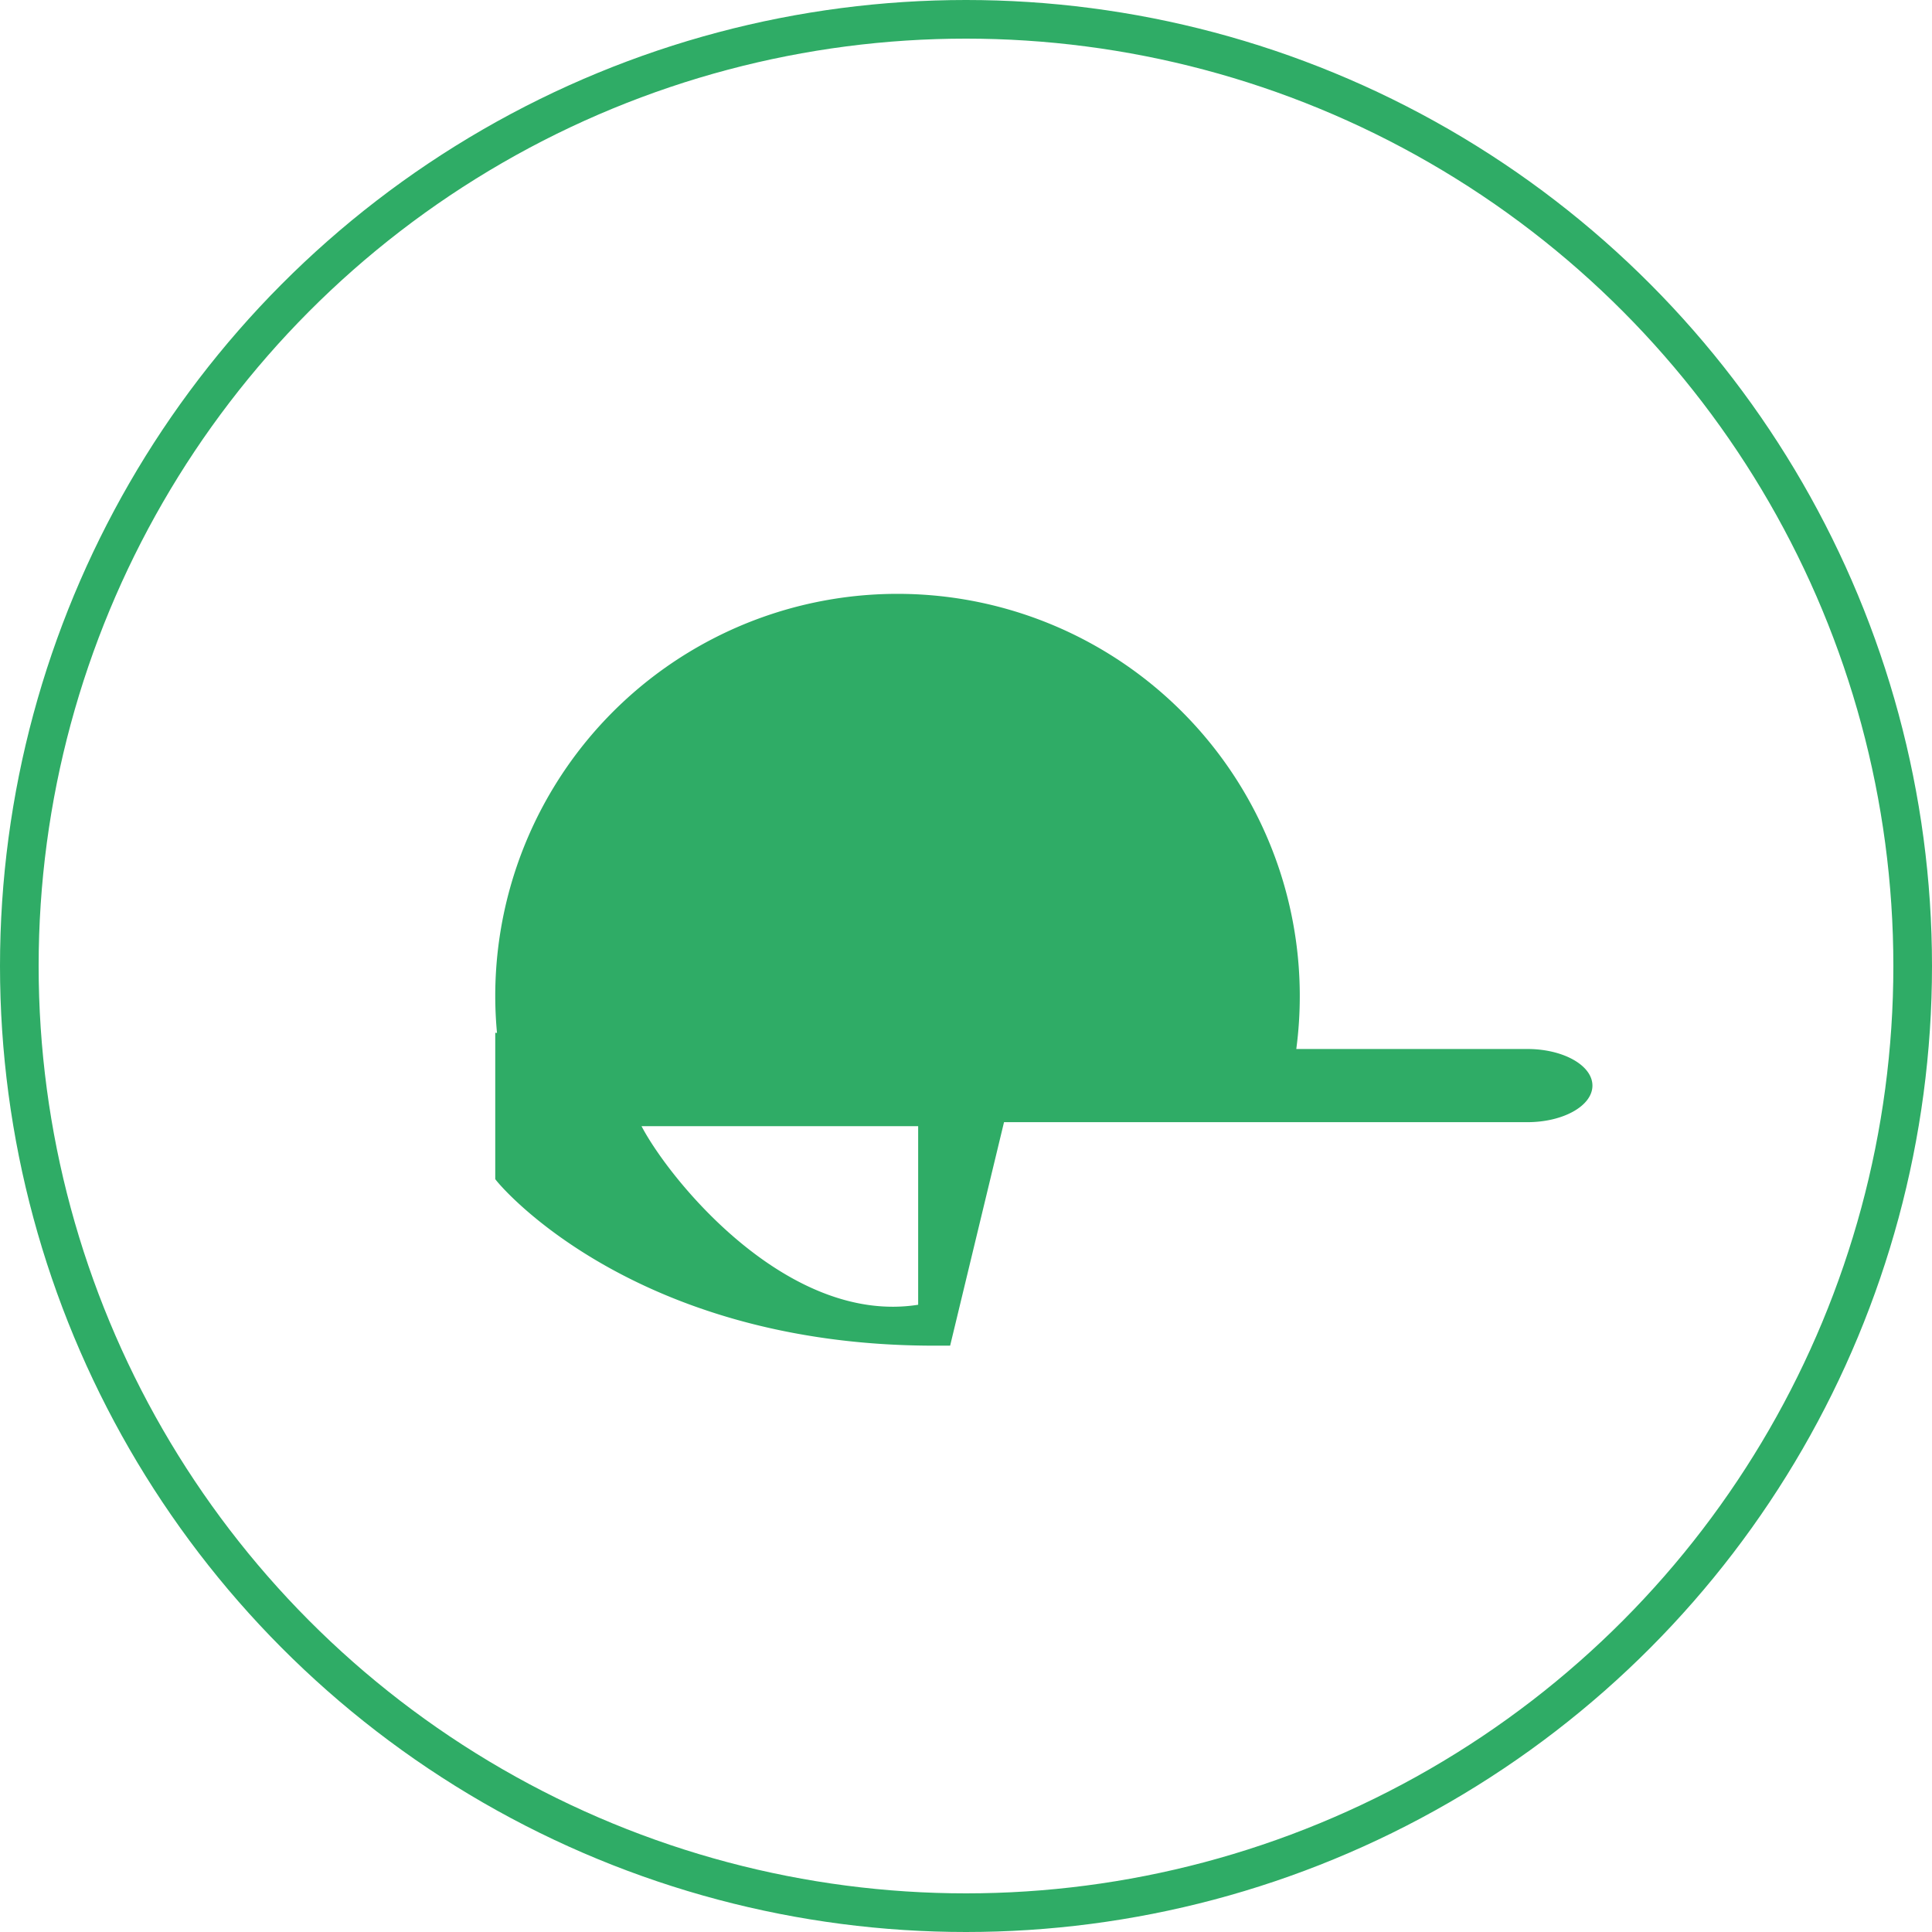
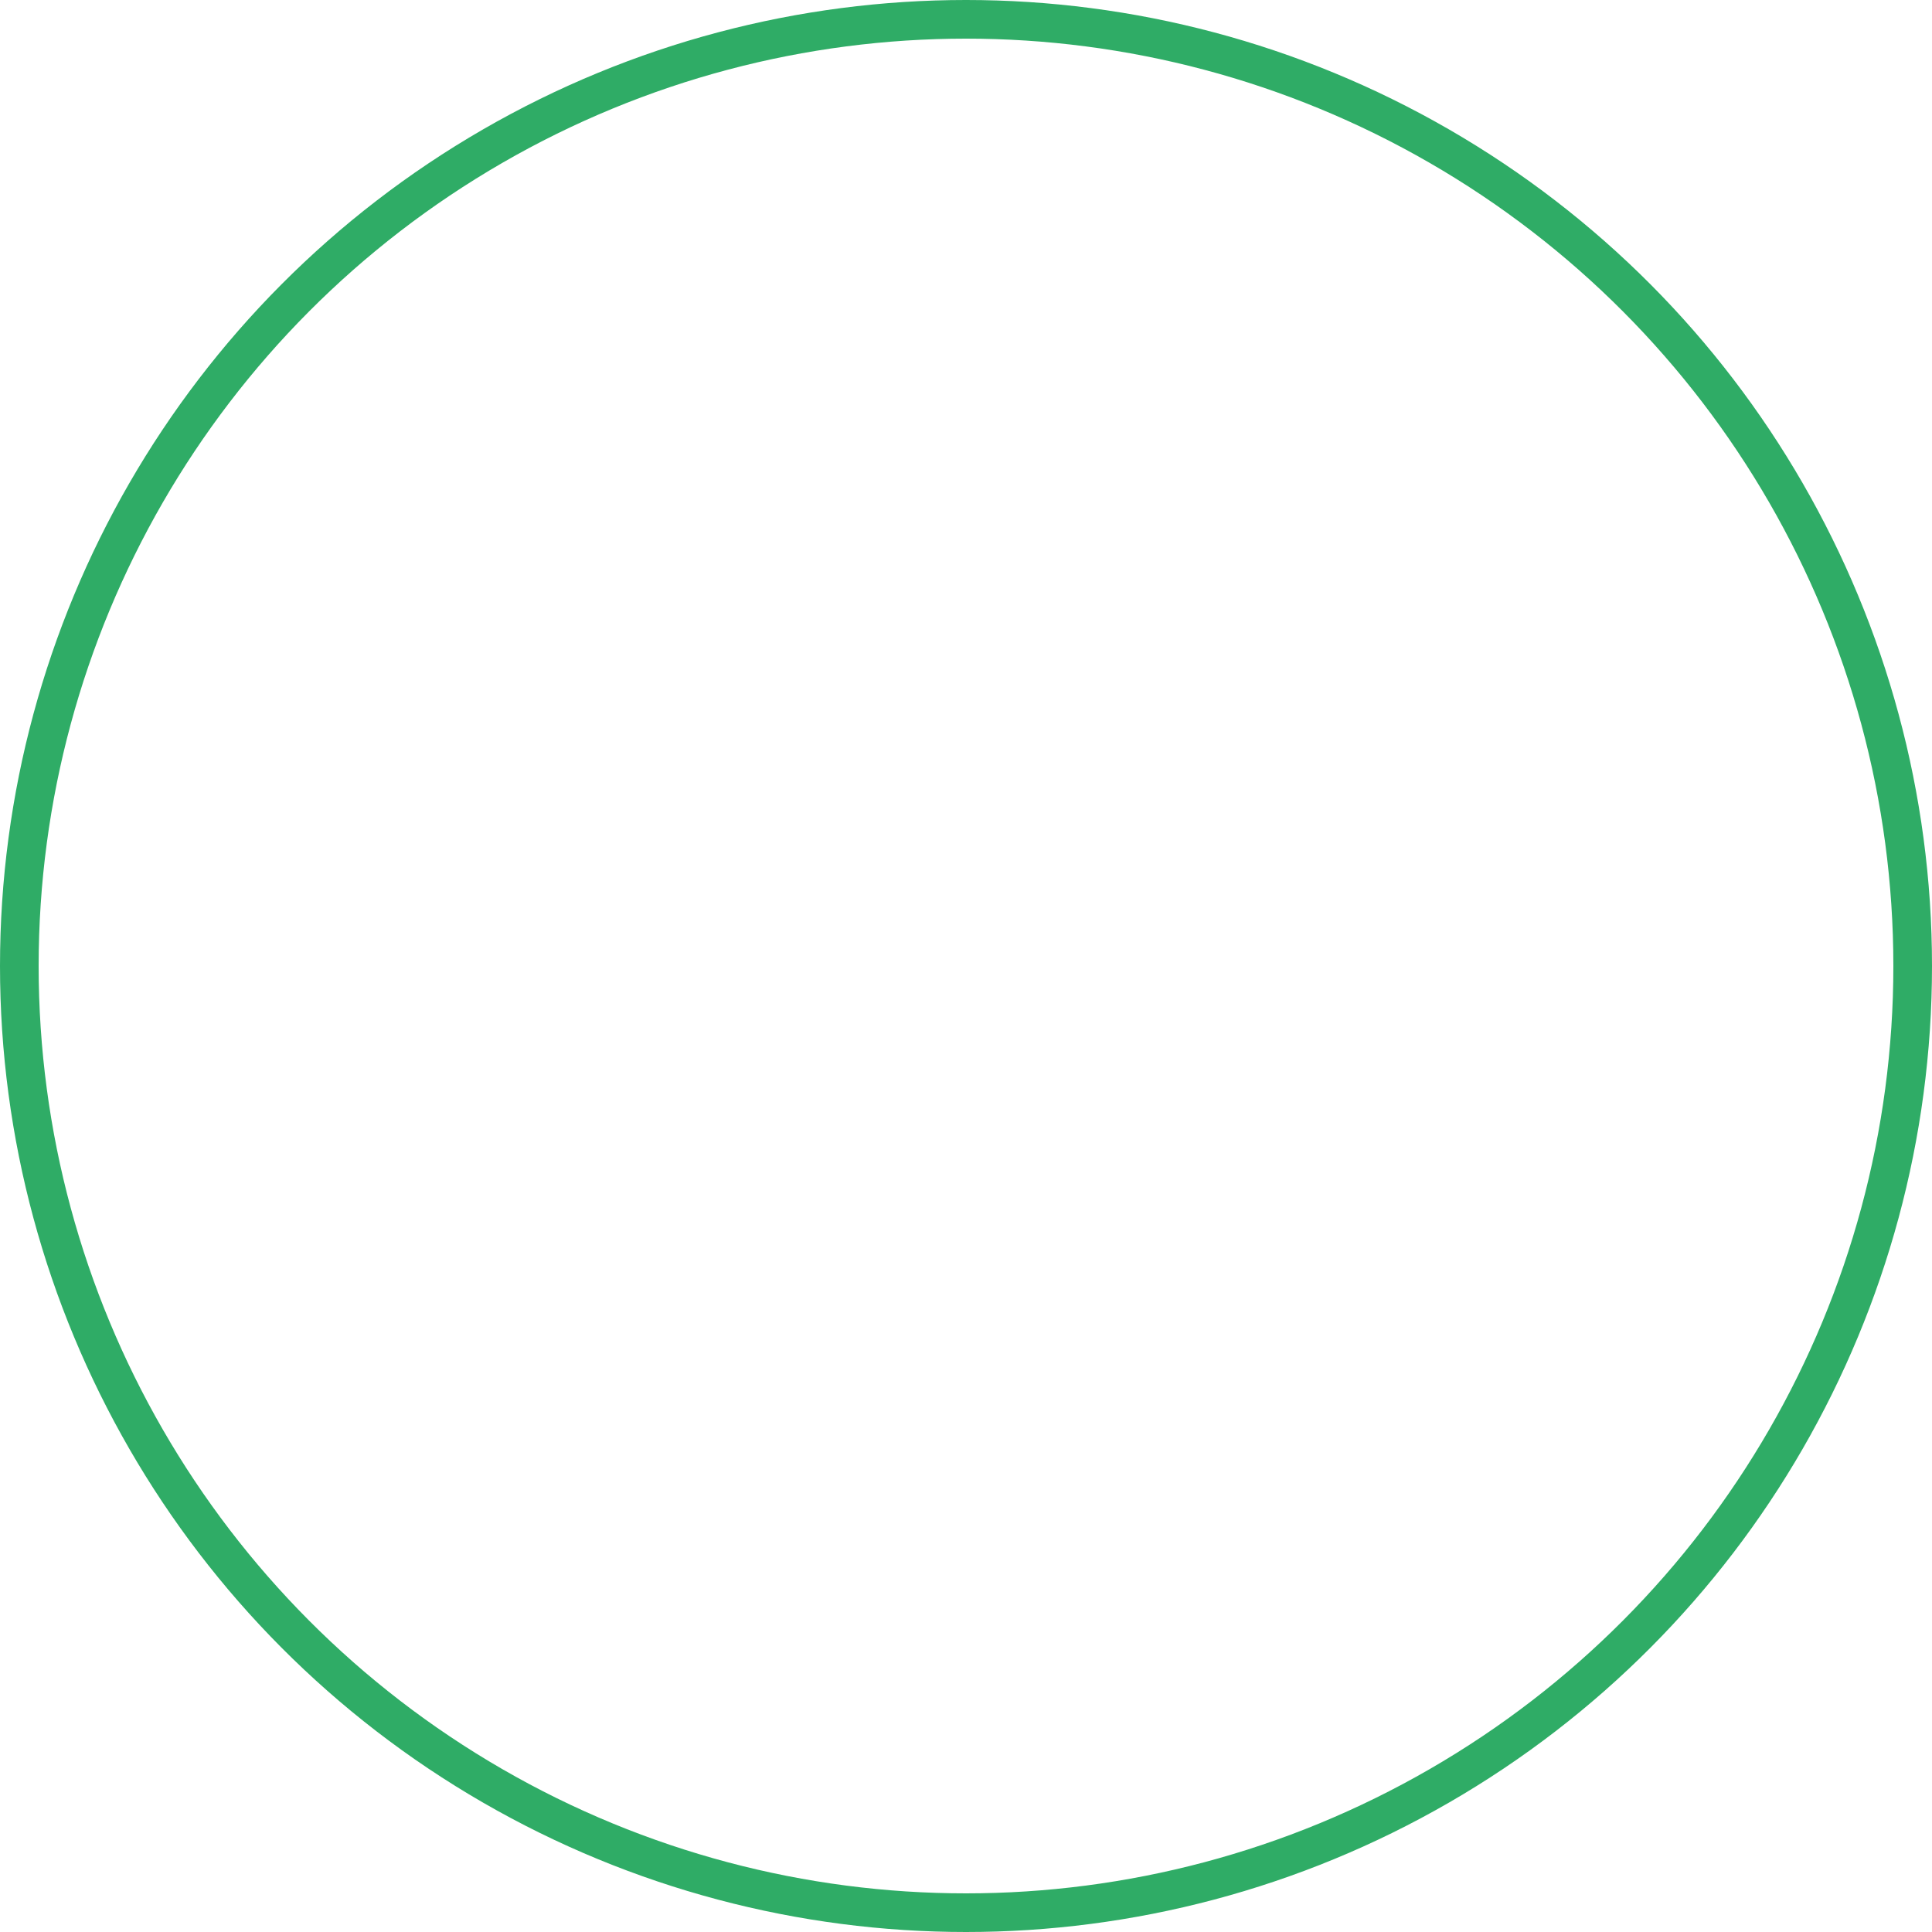
<svg xmlns="http://www.w3.org/2000/svg" width="150" height="150" viewBox="0 0 150 150">
  <g transform="translate(-285 -888)">
    <g transform="translate(285.435 888)">
      <g transform="translate(-0.435)" fill="none" stroke="#2fac66" stroke-width="3">
-         <circle cx="75" cy="75" r="75" stroke="none" />
        <circle cx="75" cy="75" r="73.5" fill="none" />
      </g>
    </g>
-     <path d="M896.356,566.577H878.414a31.232,31.232,0,1,0-62.193-4.1c0,.963.049,1.914.135,2.854l-.135-.014v11.358c.059.18,10.493,12.935,34.073,12.935h1.244l4.184-17.352h40.635c2.789,0,5.049-1.272,5.049-2.839S899.145,566.577,896.356,566.577Zm-47.3,19.857c-10.12,1.594-19.257-9.636-21.478-13.864h21.478Z" transform="translate(-492.77 402.867)" fill="#2fac66" />
  </g>
</svg>